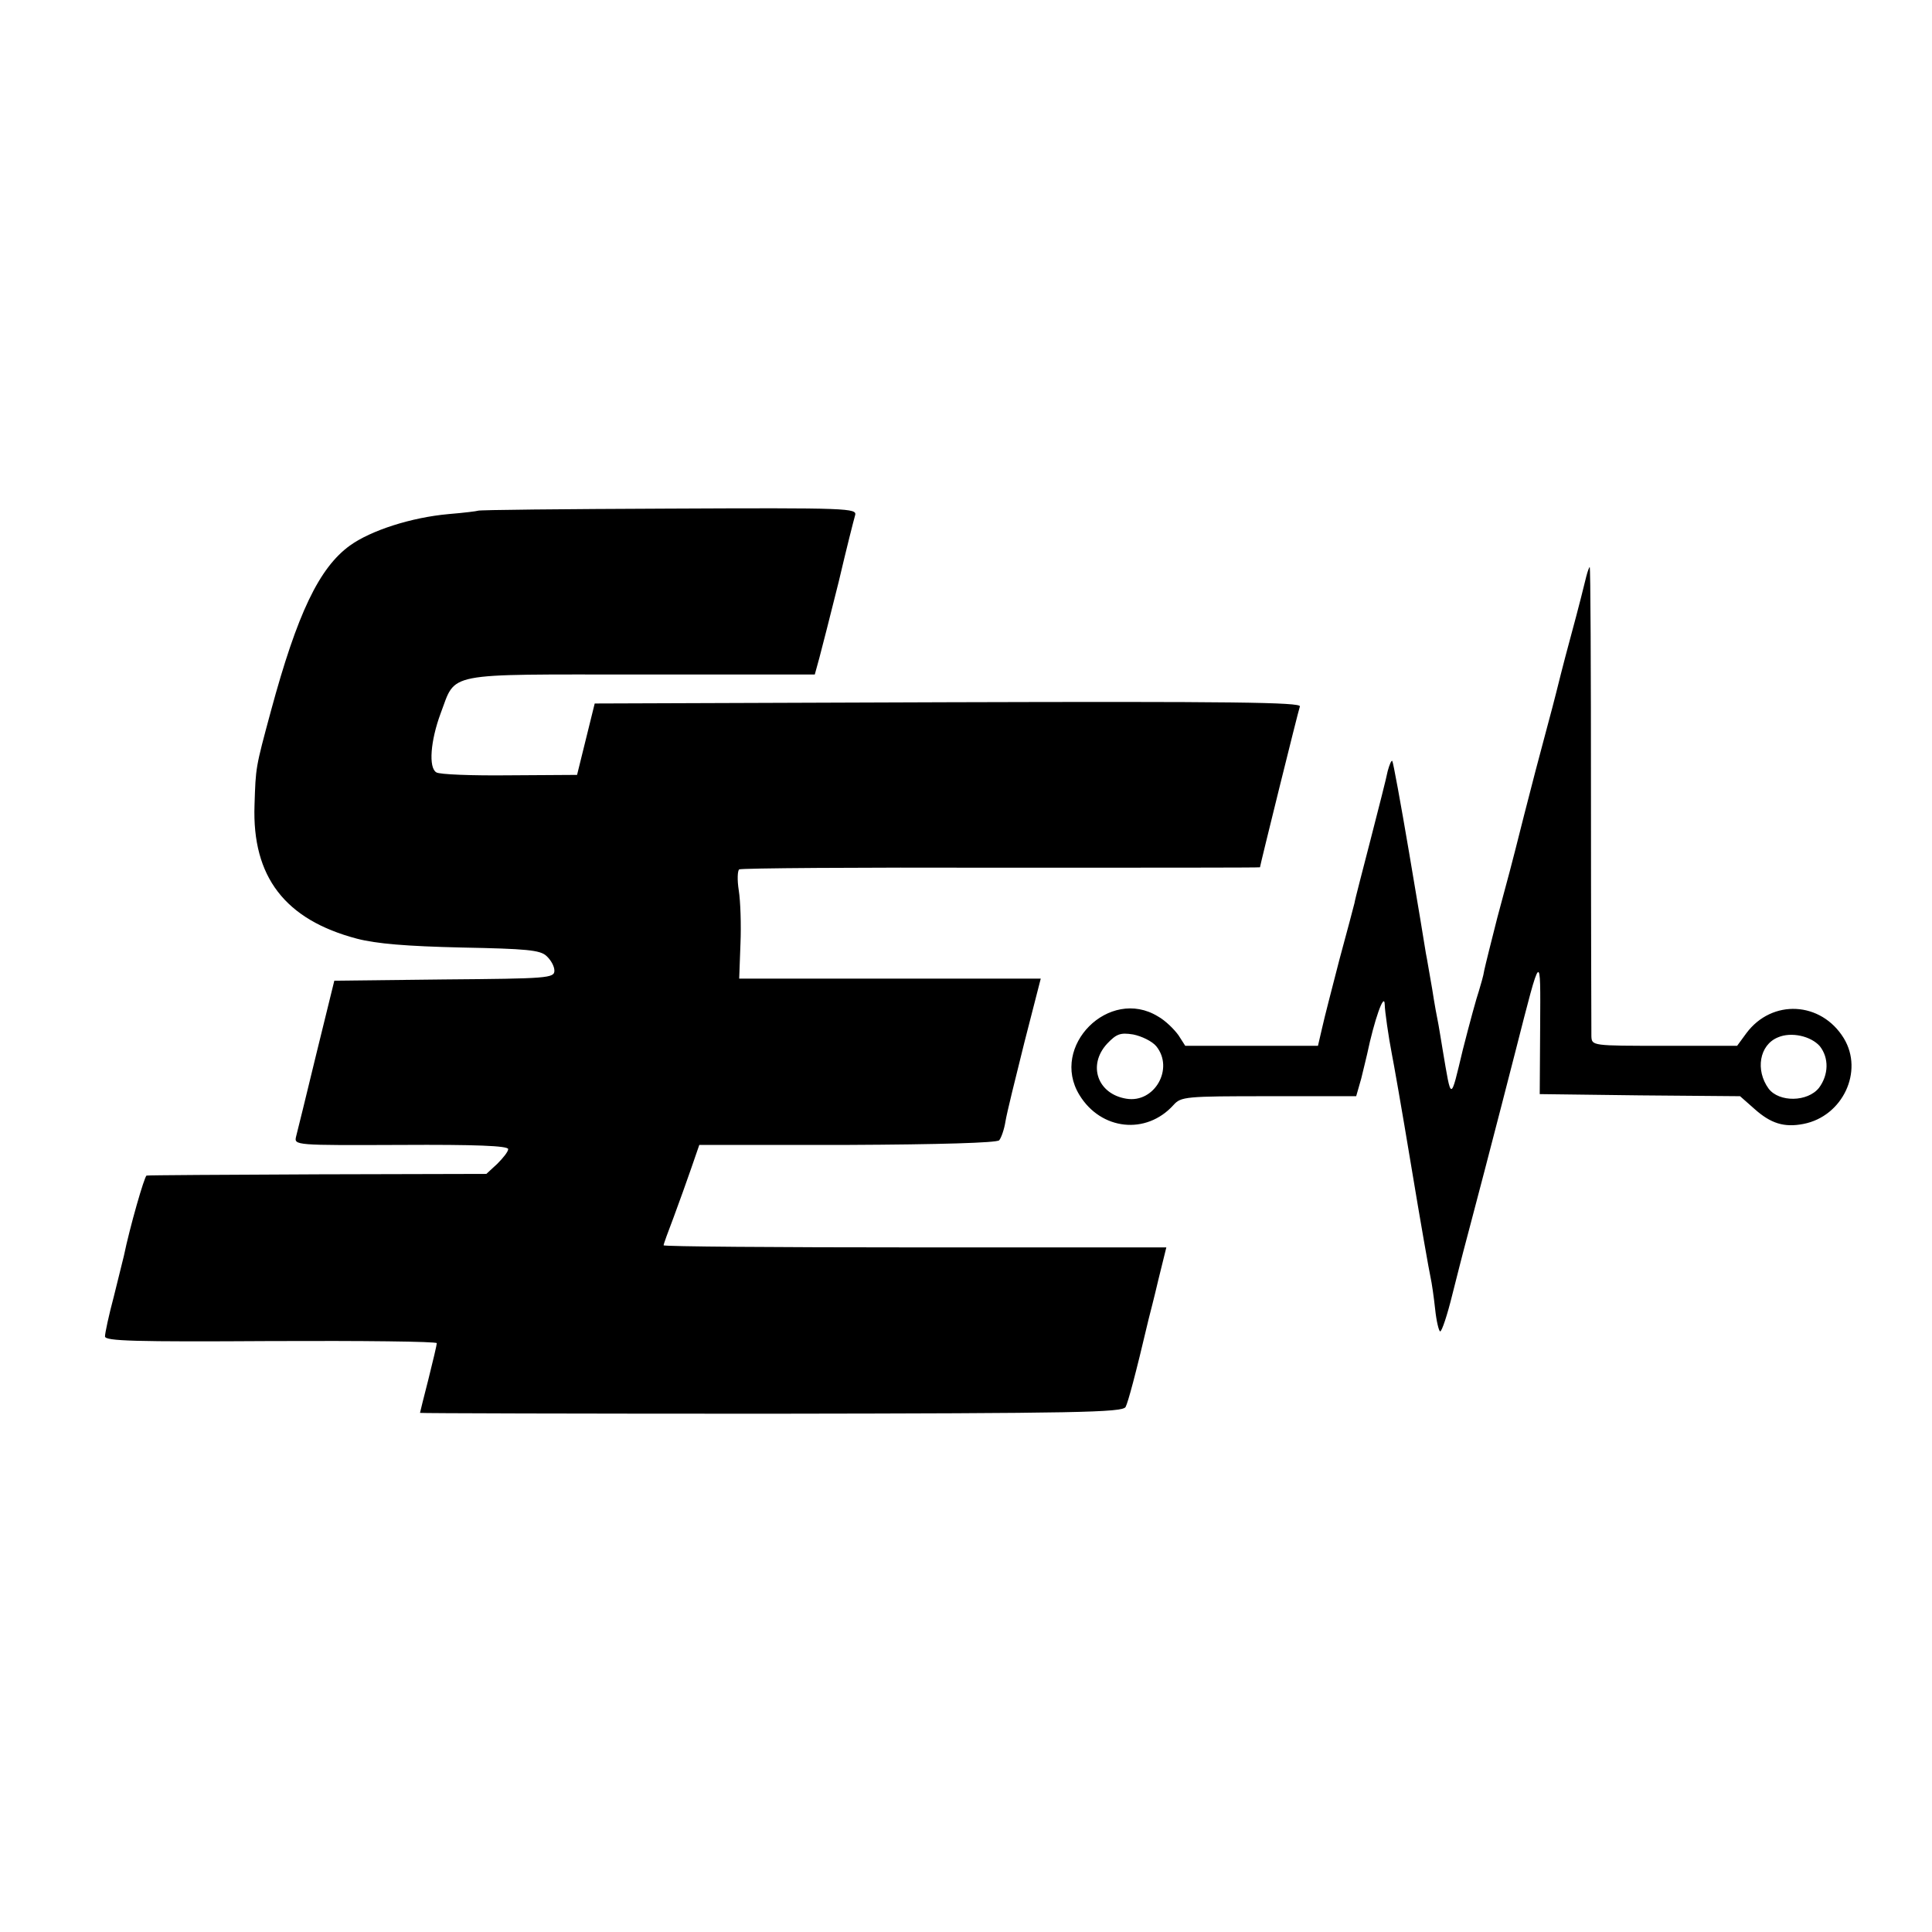
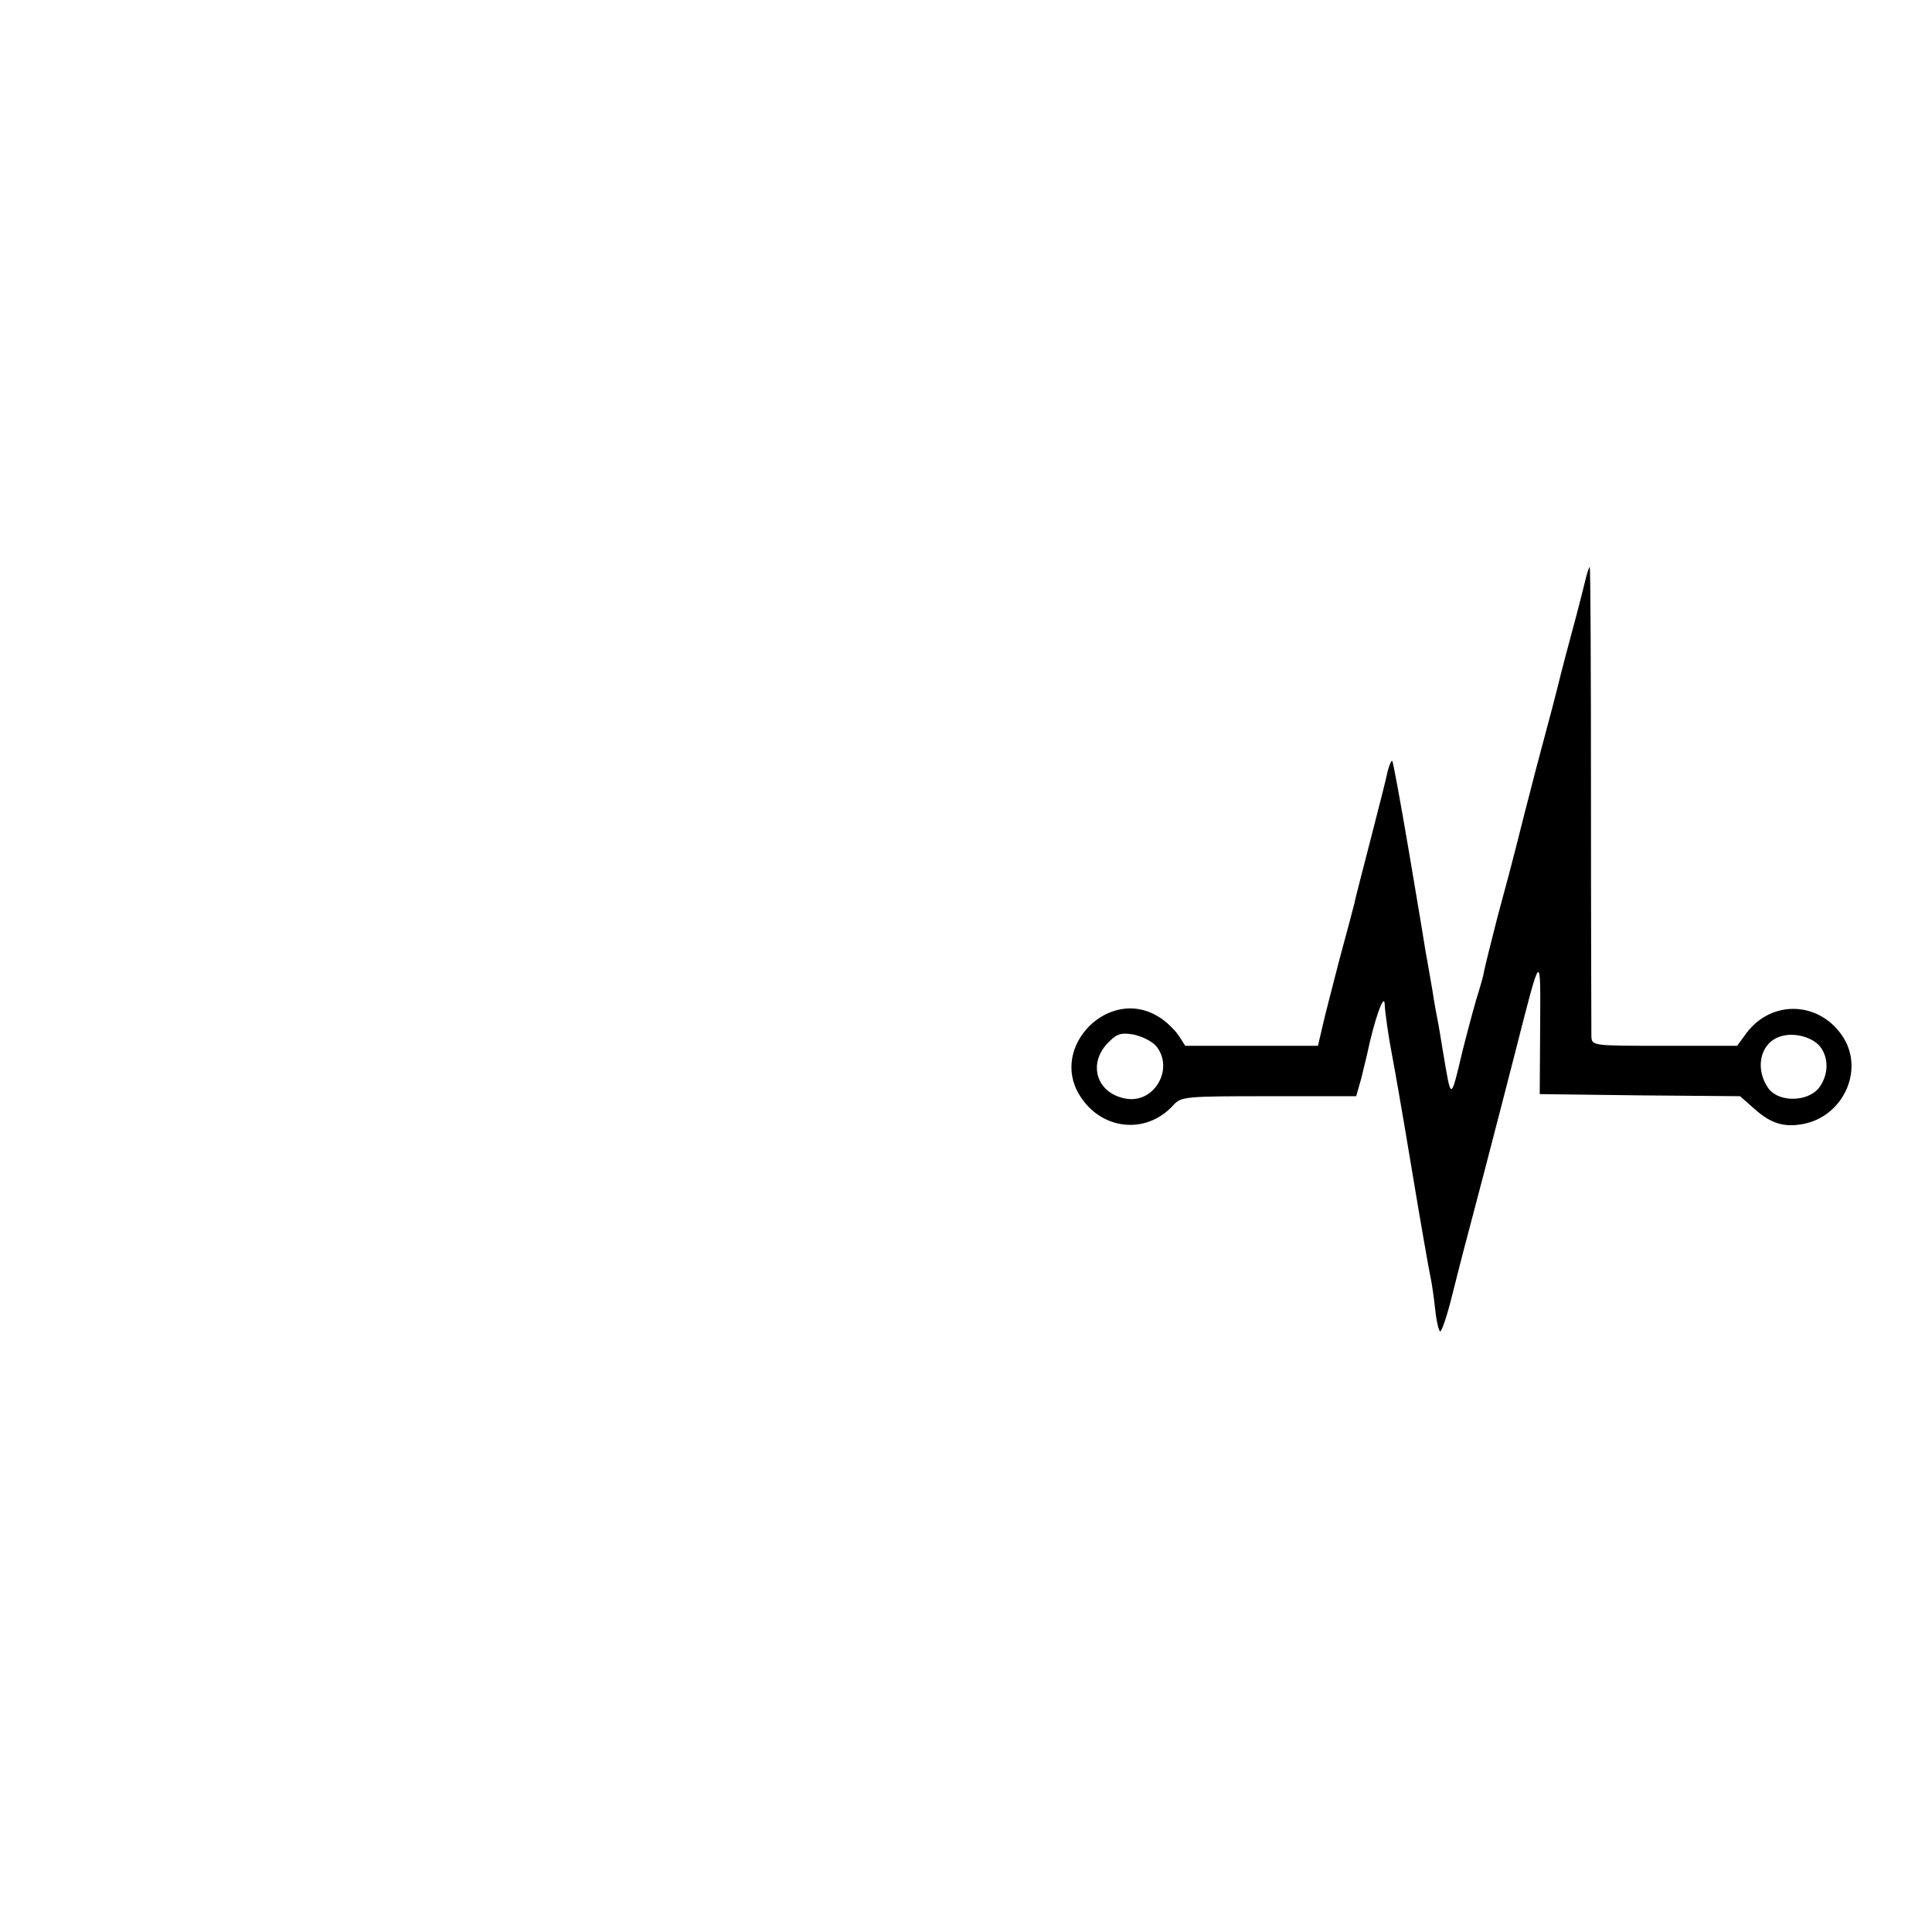
<svg xmlns="http://www.w3.org/2000/svg" version="1.0" width="460pt" height="460pt" viewBox="0 0 460 460" preserveAspectRatio="xMidYMid meet">
  <g transform="translate(0,460) scale(0.1,-0.1)" fill="#000000" stroke="none">
-     <path d="M1138 3384 c-2 -1 -33 -5 -70 -8 -89 -8 -185 -39 -235 -75 -73 -53 -125 -161 -188 -394 -37 -137 -36 -133 -39 -224 -6 -171 73 -273 244 -318 46 -12 118 -18 249 -21 155 -3 187 -6 202 -20 11 -10 19 -25 19 -35 0 -18 -16 -19 -262 -21 l-262 -3 -43 -175 c-23 -96 -45 -184 -48 -196 -5 -21 -3 -21 250 -20 176 1 255 -2 255 -10 0 -6 -12 -21 -26 -35 l-26 -24 -401 -1 c-221 -1 -405 -2 -408 -3 -5 -1 -40 -123 -54 -191 -2 -8 -13 -52 -24 -97 -12 -45 -21 -87 -21 -95 0 -11 71 -13 395 -11 217 1 395 -1 395 -5 0 -4 -9 -42 -20 -86 -11 -43 -20 -79 -20 -80 0 -1 376 -2 836 -2 732 1 836 3 844 16 6 12 23 74 55 210 2 8 13 50 23 93 l19 77 -598 0 c-330 0 -599 2 -599 5 0 3 11 33 24 67 13 35 32 88 42 117 l19 55 352 0 c221 1 356 5 362 11 5 6 12 26 15 45 3 19 24 104 45 188 l39 152 -359 0 -359 0 3 82 c2 46 0 103 -4 128 -4 25 -3 47 1 50 5 3 285 5 624 4 339 0 616 0 616 1 0 4 91 372 95 383 4 10 -165 12 -837 10 l-842 -3 -21 -85 -21 -85 -161 -1 c-89 -1 -167 2 -174 7 -19 11 -14 75 10 140 38 100 3 93 477 93 l414 0 11 40 c6 23 27 104 46 181 18 77 36 148 39 158 5 17 -14 18 -445 16 -248 -1 -452 -3 -453 -5z" />
-     <path d="M3777 3228 c-3 -13 -19 -77 -37 -143 -18 -66 -33 -127 -35 -135 -2 -8 -13 -51 -25 -95 -12 -44 -35 -132 -51 -195 -37 -147 -33 -129 -64 -245 -14 -55 -28 -111 -31 -125 -2 -14 -9 -36 -13 -50 -5 -14 -22 -76 -38 -139 -30 -125 -27 -125 -48 -1 -3 20 -8 47 -10 60 -3 14 -10 52 -15 85 -6 33 -12 71 -15 85 -2 14 -20 122 -40 240 -20 118 -38 216 -40 218 -2 3 -7 -9 -11 -24 -3 -16 -22 -90 -41 -164 -19 -74 -37 -142 -38 -150 -2 -8 -18 -69 -36 -135 -17 -66 -36 -139 -41 -162 l-10 -43 -158 0 -158 0 -16 25 c-10 14 -31 35 -49 45 -116 71 -258 -71 -187 -187 51 -84 159 -96 224 -24 18 20 28 21 227 21 l208 0 12 42 c6 24 12 50 14 58 17 81 41 150 42 118 0 -14 9 -77 17 -118 3 -14 24 -133 46 -266 22 -133 43 -252 46 -265 3 -13 8 -48 11 -76 3 -29 9 -53 12 -53 4 0 17 39 29 88 12 48 24 94 26 102 2 8 25 94 50 190 25 96 59 227 75 290 61 239 59 236 58 55 l-1 -160 238 -3 239 -2 34 -30 c39 -35 71 -45 117 -36 93 18 144 125 96 204 -54 88 -171 94 -232 12 l-22 -30 -173 0 c-173 0 -173 0 -174 23 0 12 -1 268 -1 570 0 301 -1 547 -3 547 -1 0 -5 -10 -8 -22z m-1024 -1119 c43 -53 -4 -136 -71 -125 -69 11 -93 80 -46 131 22 23 31 27 62 22 20 -4 45 -16 55 -28z m1580 0 c22 -28 21 -68 -2 -99 -27 -34 -95 -35 -120 -2 -32 44 -22 104 22 122 32 14 79 3 100 -21z" />
+     <path d="M3777 3228 c-3 -13 -19 -77 -37 -143 -18 -66 -33 -127 -35 -135 -2 -8 -13 -51 -25 -95 -12 -44 -35 -132 -51 -195 -37 -147 -33 -129 -64 -245 -14 -55 -28 -111 -31 -125 -2 -14 -9 -36 -13 -50 -5 -14 -22 -76 -38 -139 -30 -125 -27 -125 -48 -1 -3 20 -8 47 -10 60 -3 14 -10 52 -15 85 -6 33 -12 71 -15 85 -2 14 -20 122 -40 240 -20 118 -38 216 -40 218 -2 3 -7 -9 -11 -24 -3 -16 -22 -90 -41 -164 -19 -74 -37 -142 -38 -150 -2 -8 -18 -69 -36 -135 -17 -66 -36 -139 -41 -162 l-10 -43 -158 0 -158 0 -16 25 c-10 14 -31 35 -49 45 -116 71 -258 -71 -187 -187 51 -84 159 -96 224 -24 18 20 28 21 227 21 l208 0 12 42 c6 24 12 50 14 58 17 81 41 150 42 118 0 -14 9 -77 17 -118 3 -14 24 -133 46 -266 22 -133 43 -252 46 -265 3 -13 8 -48 11 -76 3 -29 9 -53 12 -53 4 0 17 39 29 88 12 48 24 94 26 102 2 8 25 94 50 190 25 96 59 227 75 290 61 239 59 236 58 55 l-1 -160 238 -3 239 -2 34 -30 c39 -35 71 -45 117 -36 93 18 144 125 96 204 -54 88 -171 94 -232 12 l-22 -30 -173 0 c-173 0 -173 0 -174 23 0 12 -1 268 -1 570 0 301 -1 547 -3 547 -1 0 -5 -10 -8 -22z m-1024 -1119 c43 -53 -4 -136 -71 -125 -69 11 -93 80 -46 131 22 23 31 27 62 22 20 -4 45 -16 55 -28m1580 0 c22 -28 21 -68 -2 -99 -27 -34 -95 -35 -120 -2 -32 44 -22 104 22 122 32 14 79 3 100 -21z" />
  </g>
</svg>